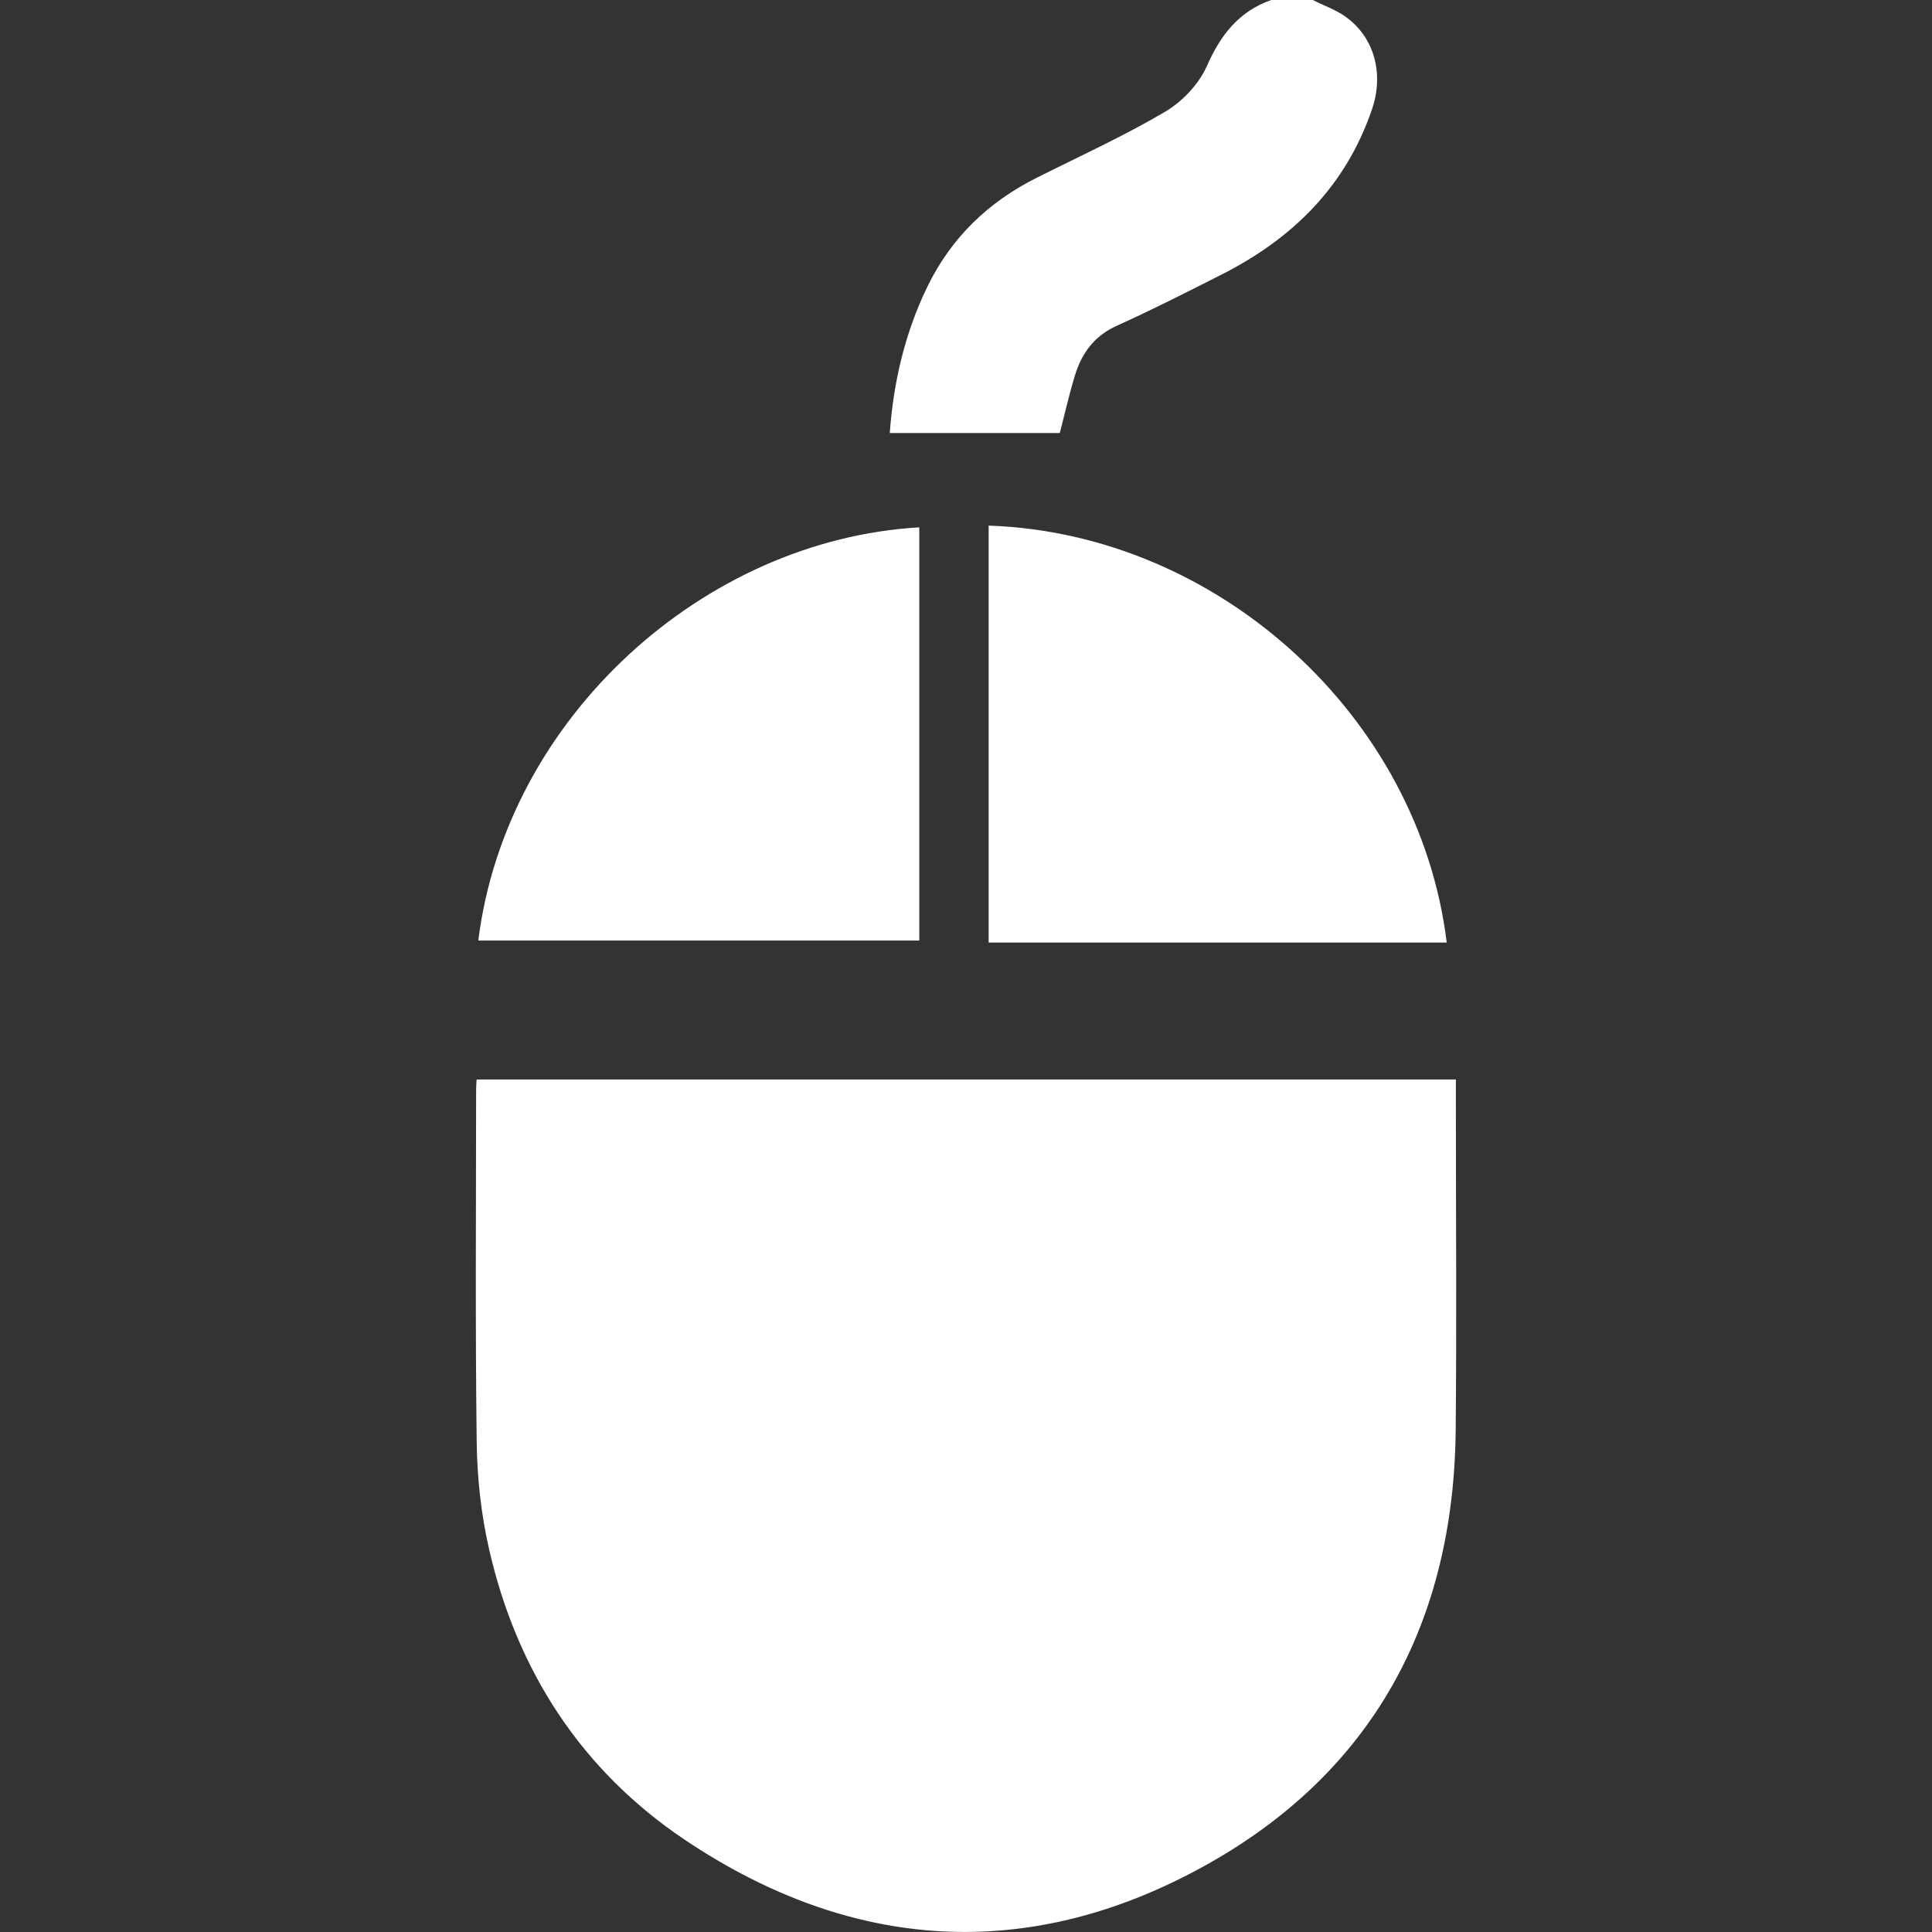
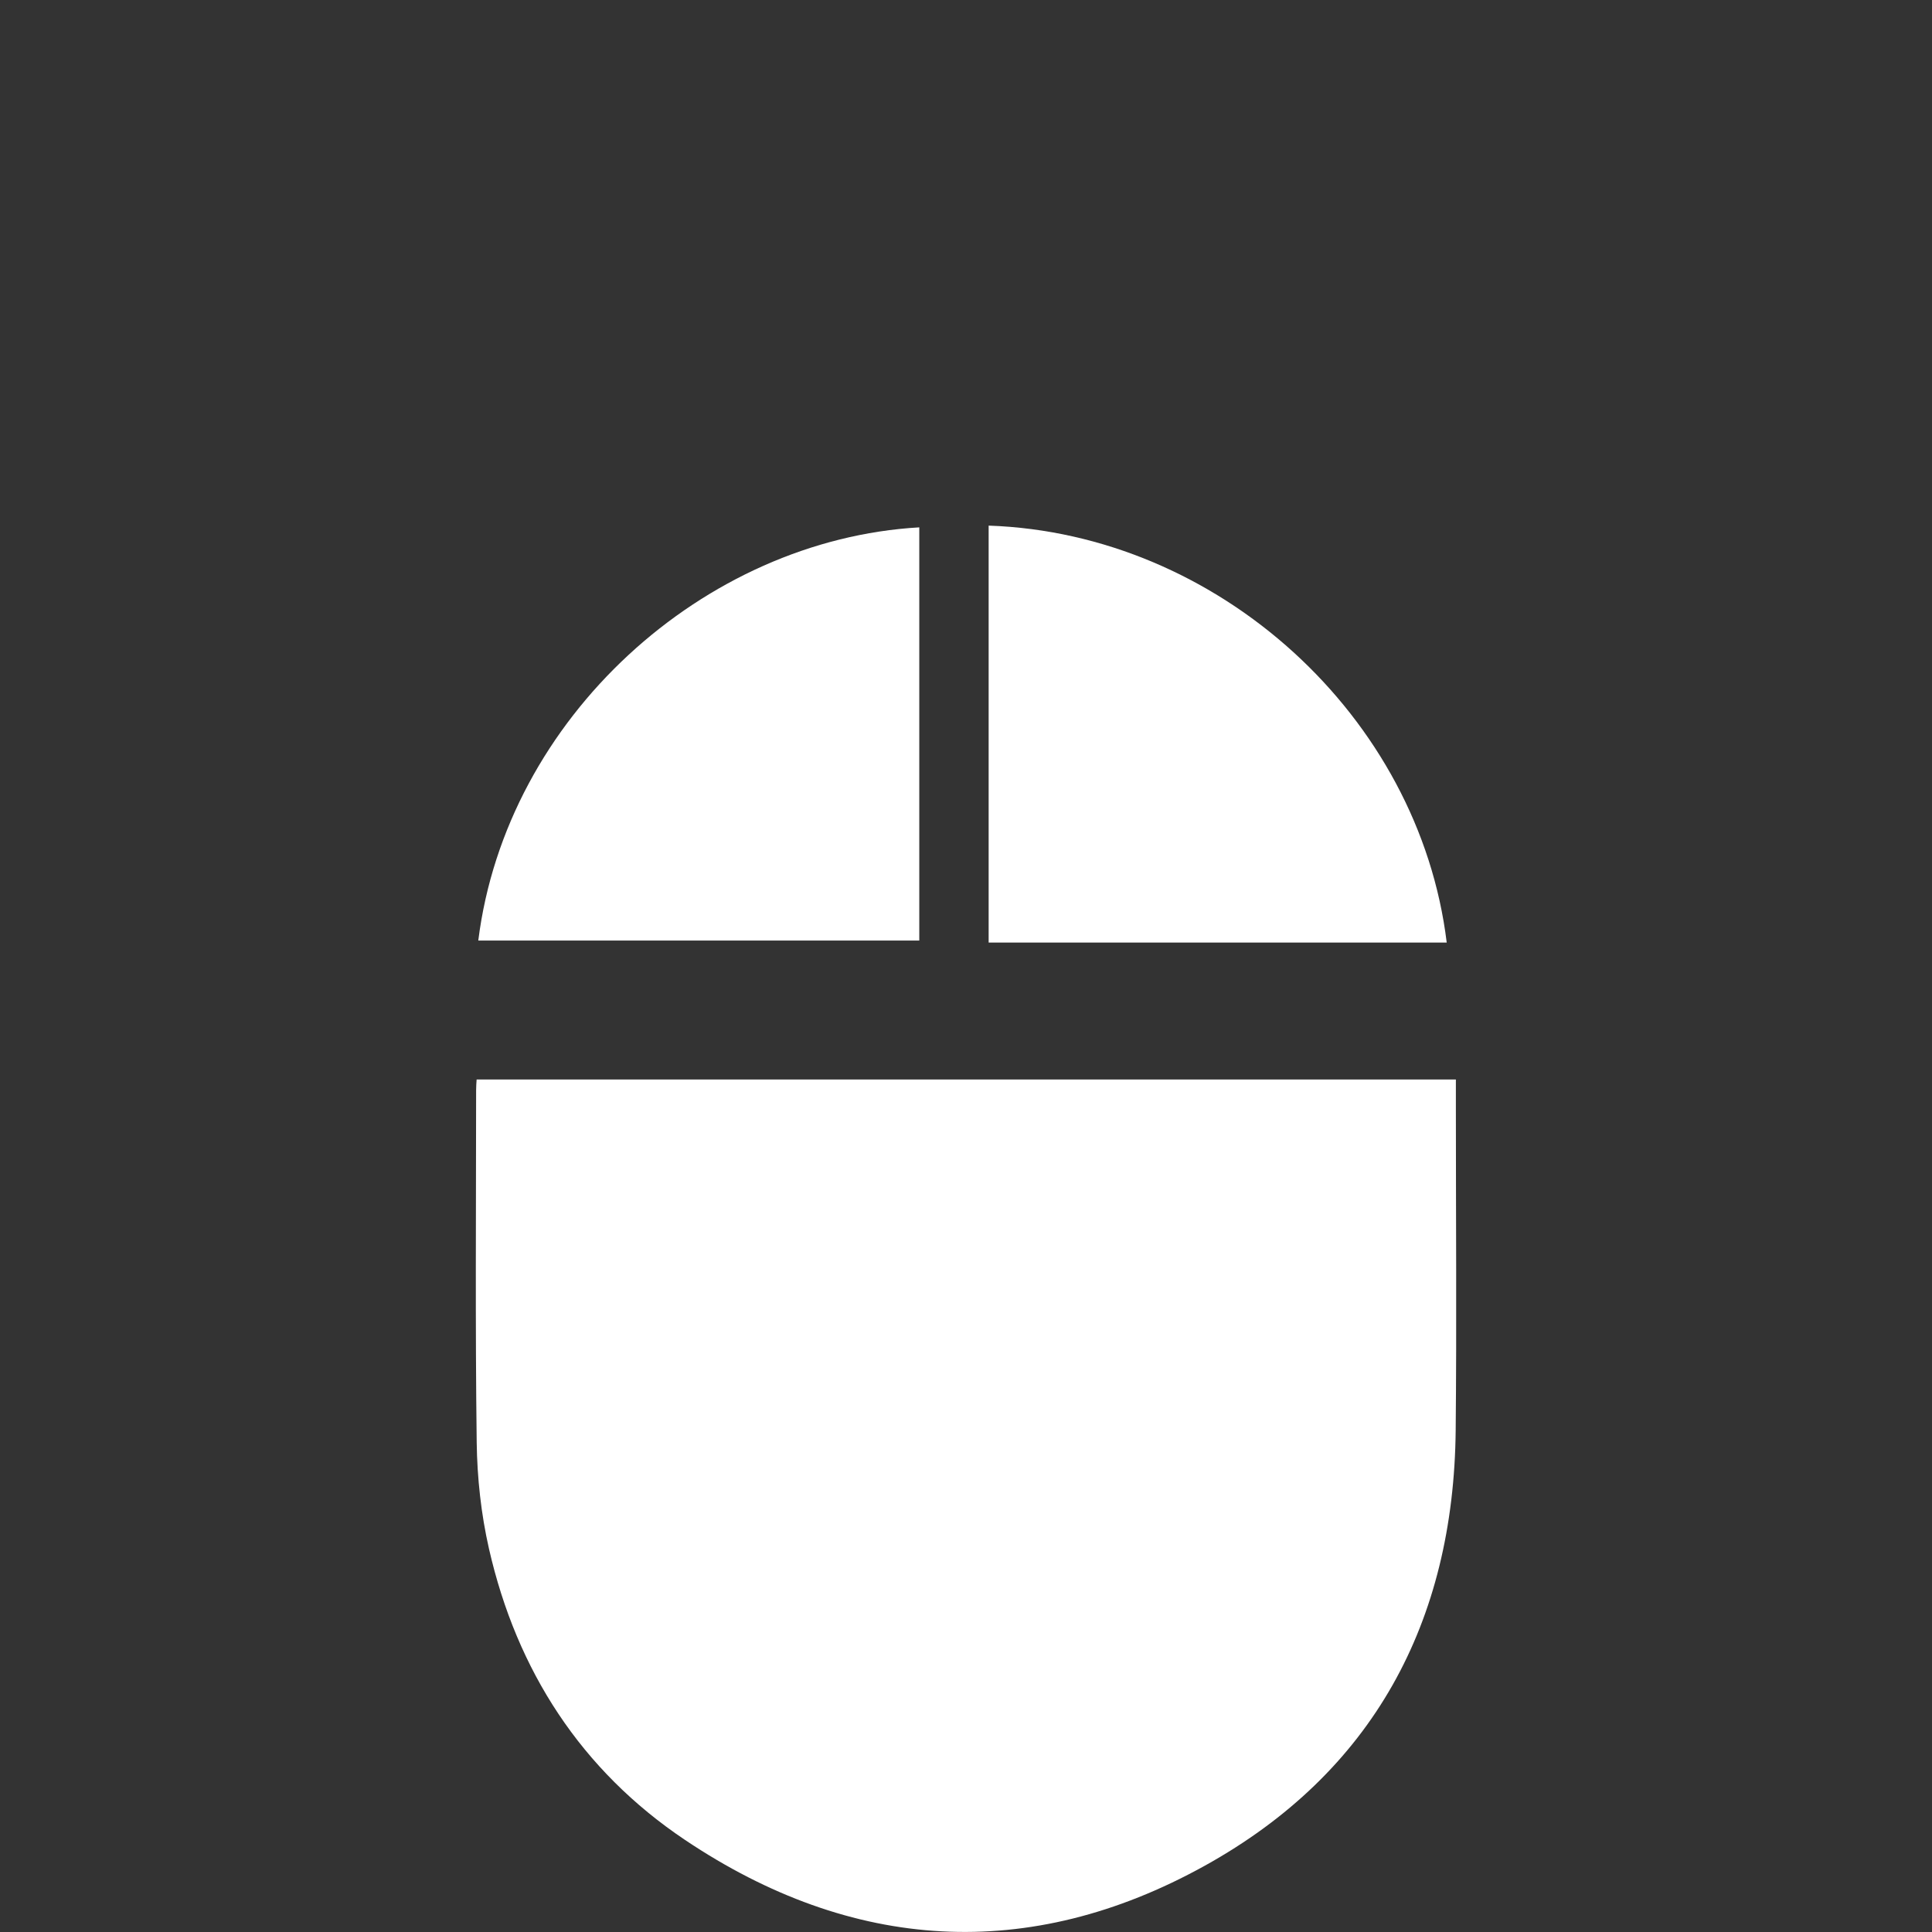
<svg xmlns="http://www.w3.org/2000/svg" version="1.1" id="Ebene_1" x="0px" y="0px" viewBox="0 0 500 500" style="enable-background:new 0 0 500 500;" xml:space="preserve">
  <rect x="0" y="0" width="500" height="500" fill="#333333" stroke="none" />
  <style type="text/css">
	.st0{fill:#FFFFFF;}
</style>
  <g>
    <g>
-       <path class="st0" d="M339.72,0c2.86,1.43,5.97,2.5,8.53,4.34c7.53,5.41,9.93,14.82,6.82,23.94    c-6.78,19.93-20.53,33.46-38.91,42.77c-8.97,4.54-17.94,9.11-27.1,13.24c-5.87,2.64-9.12,7.12-10.88,12.91    c-1.55,5.1-2.72,10.31-3.91,14.87c-14.6,0-29.05,0-44,0c0.93-12.85,3.83-25.81,9.82-38.05c6.16-12.57,15.68-21.72,28.12-27.97    c11.15-5.6,22.56-10.79,33.29-17.11c4.47-2.63,8.78-7.18,10.85-11.87C315.91,9,320.63,2.96,328.99,0C332.56,0,336.14,0,339.72,0z" />
      <path class="st0" d="M123.35,279.38c84.79,0,168.93,0,253.43,0c0,2.84,0,5.1,0,7.35c0,27.79,0.22,55.59-0.05,83.38    c-0.48,49.72-21.43,88.65-64.99,112.77c-45.46,25.17-91.25,22.26-134.45-6.7c-26.87-18.02-43.55-43.81-50.74-75.35    c-2.04-8.96-3.06-18.33-3.18-27.52c-0.39-30.39-0.16-60.79-0.15-91.18C123.21,281.19,123.3,280.24,123.35,279.38z" />
      <path class="st0" d="M374.41,243.94c-39.61,0-78.88,0-118.55,0c0-36.33,0-72.11,0-107.91    C315.31,138.06,367.28,185.41,374.41,243.94z" />
      <path class="st0" d="M123.78,243.41c7.23-57.75,58.44-103.74,114.13-106.93c0,35.51,0,71,0,106.93    C199.9,243.41,161.84,243.41,123.78,243.41z" />
    </g>
  </g>
</svg>